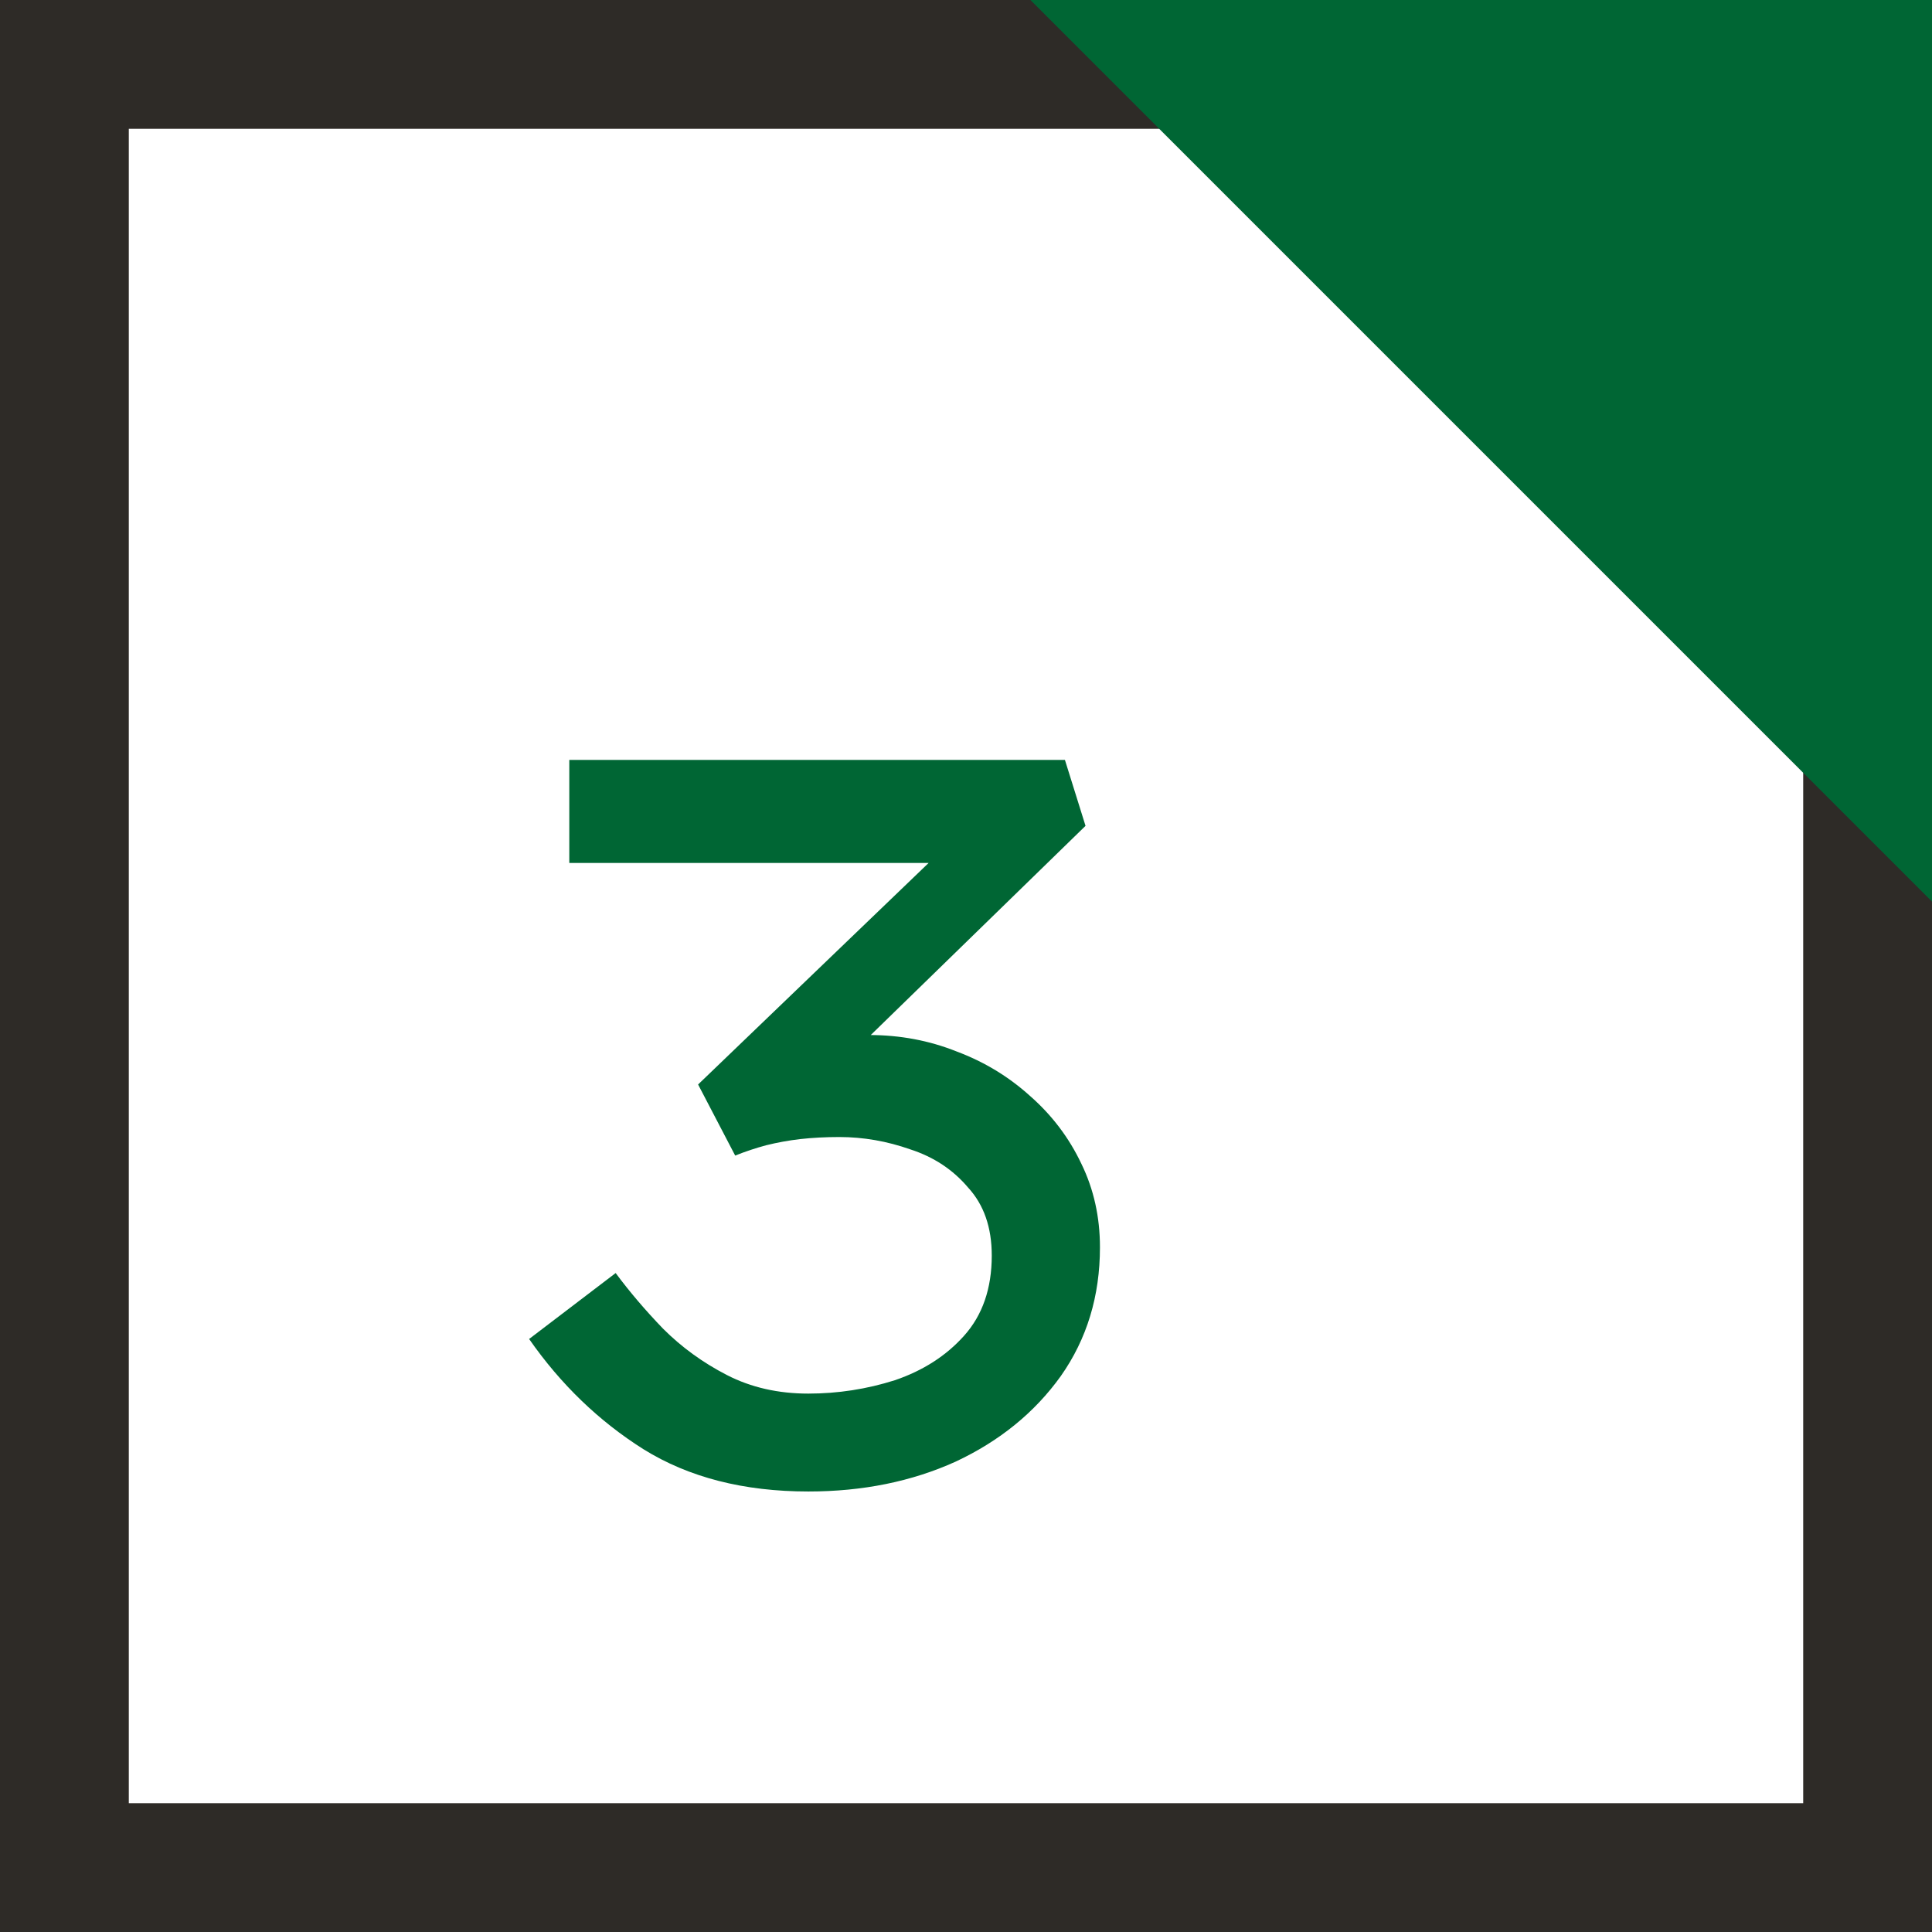
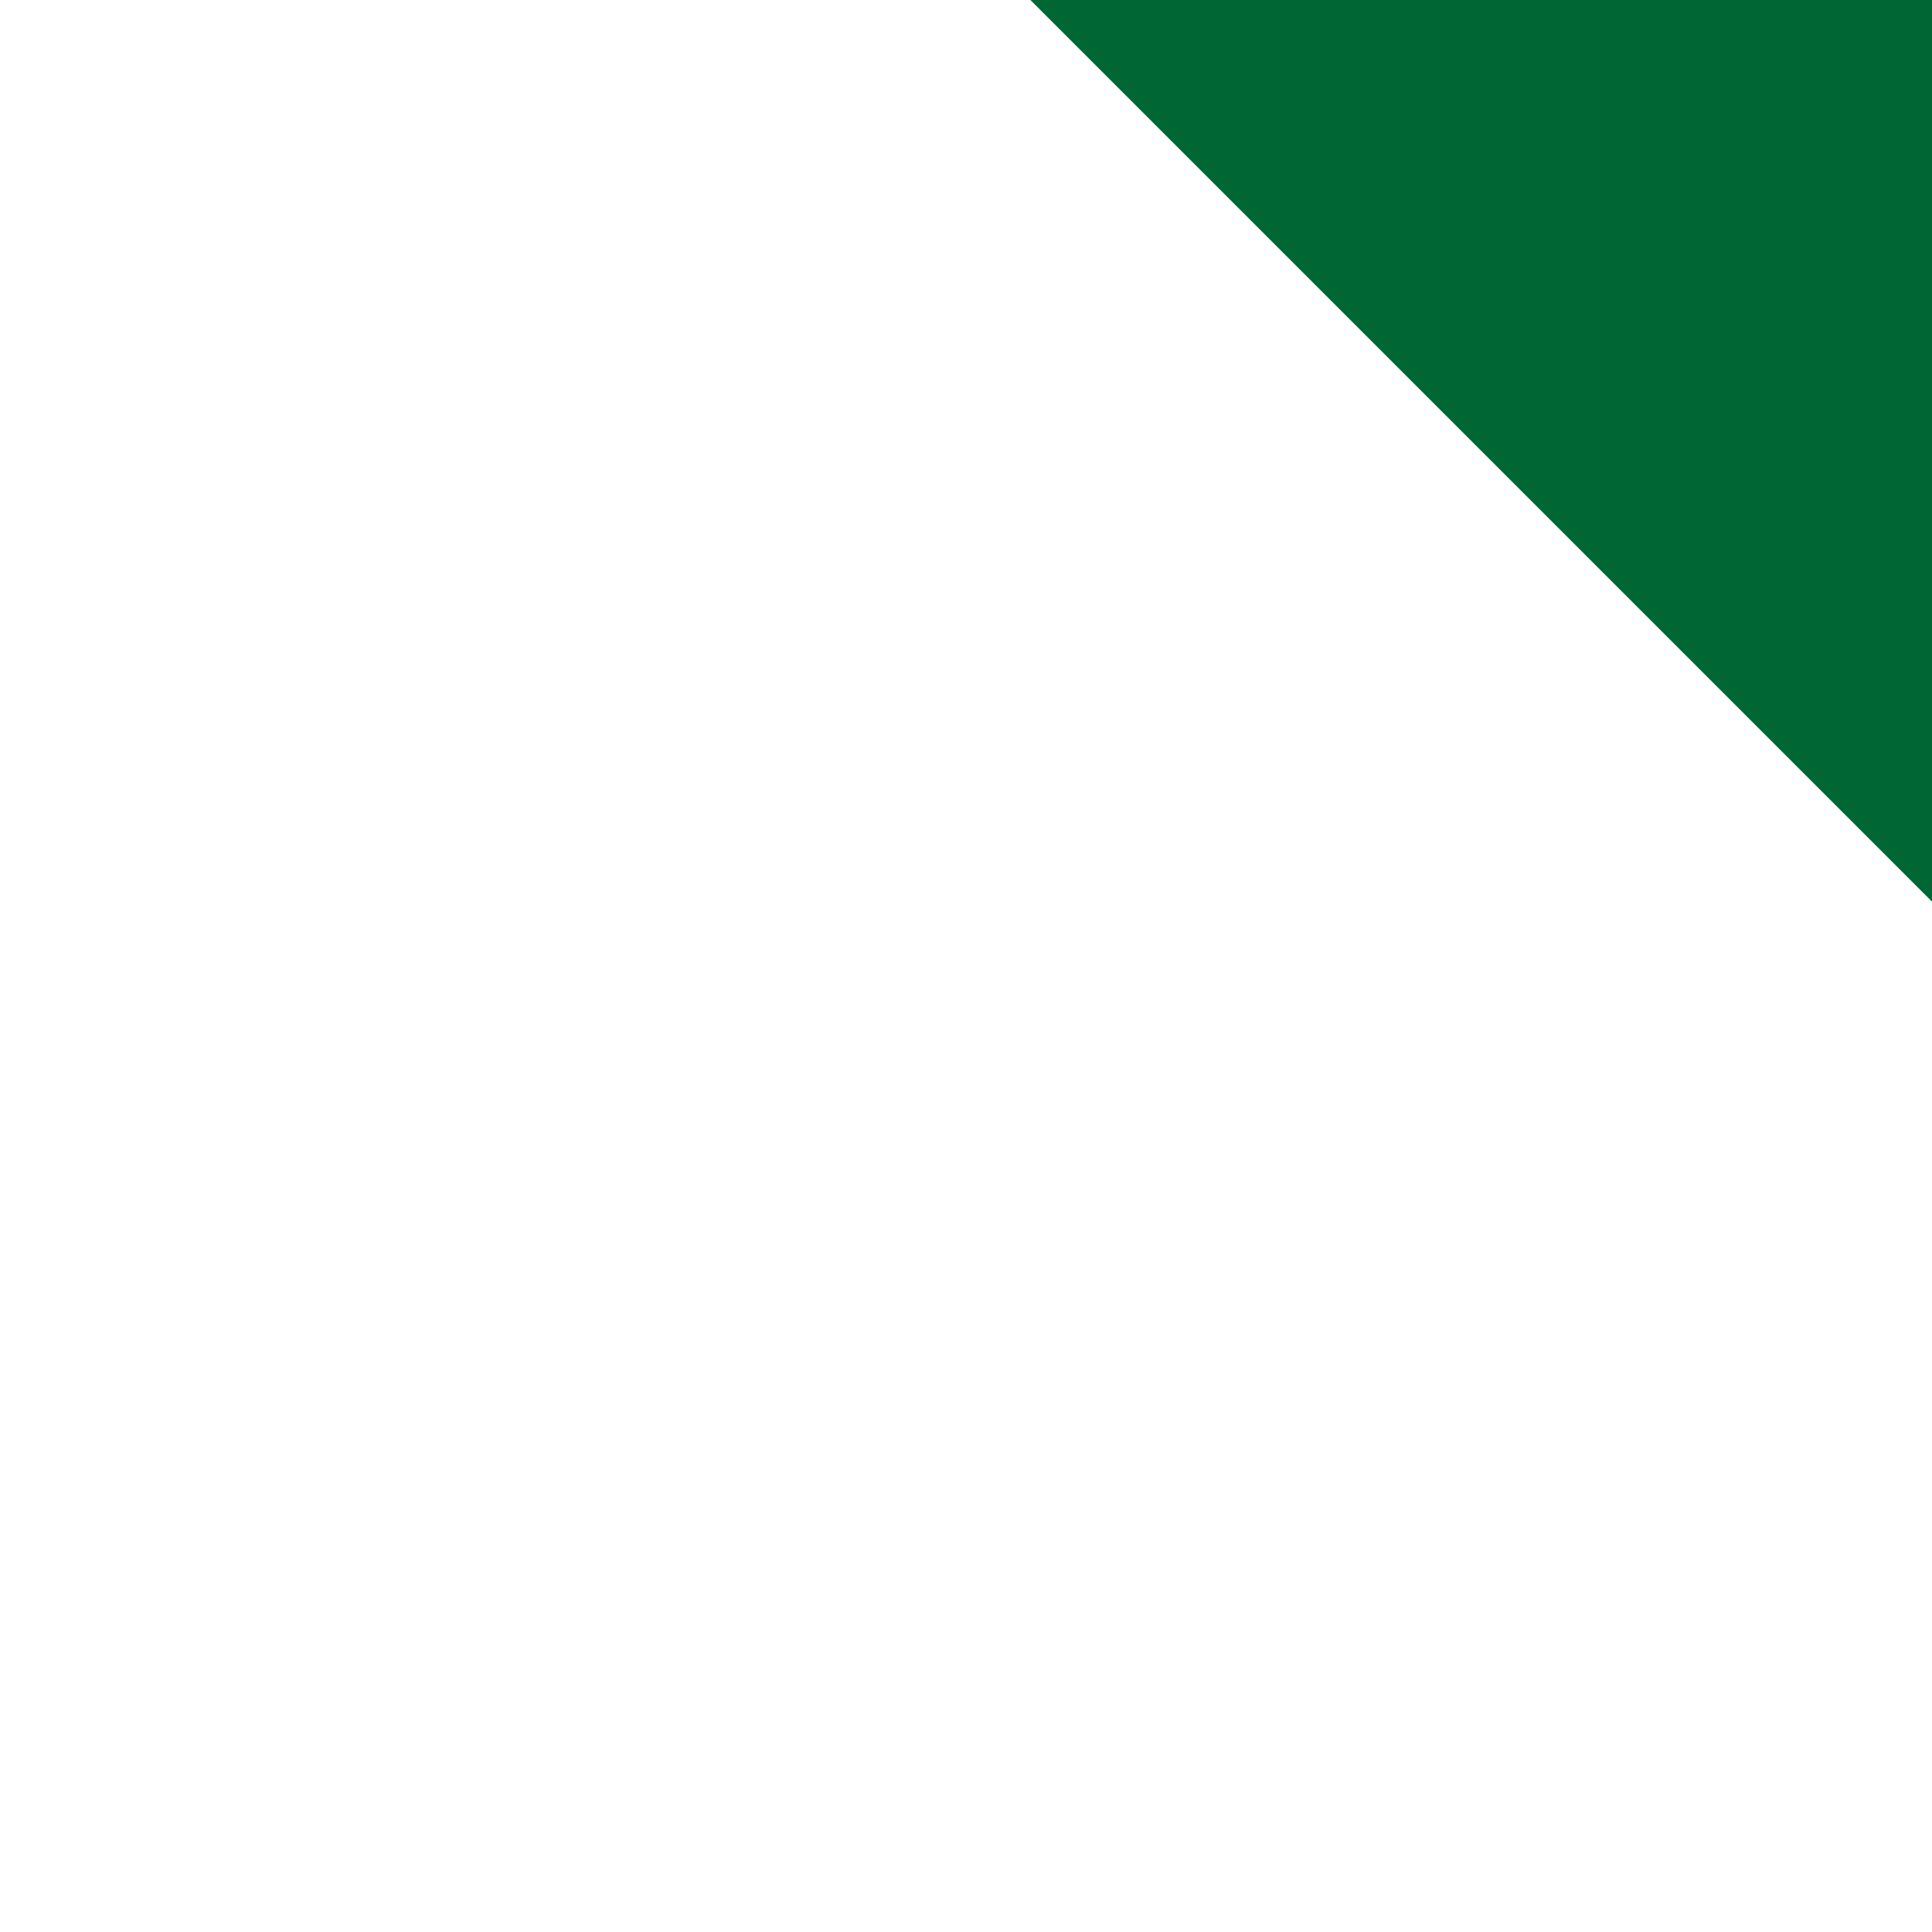
<svg xmlns="http://www.w3.org/2000/svg" width="120" height="120" viewBox="0 0 120 120" fill="none">
-   <path fill-rule="evenodd" clip-rule="evenodd" d="M112 8H8V112H112V8ZM0 0V120H120V0H0Z" fill="#2E2B27" />
  <path d="M64 0H120V56L64 0Z" fill="#006634" />
-   <path d="M50.208 92.639C46.198 92.639 42.784 91.765 39.968 90.015C37.195 88.266 34.827 85.983 32.864 83.167L38.24 79.071C39.094 80.223 40.075 81.375 41.184 82.527C42.336 83.679 43.659 84.639 45.152 85.407C46.646 86.175 48.331 86.559 50.208 86.559C52.043 86.559 53.835 86.282 55.584 85.727C57.334 85.13 58.763 84.213 59.872 82.975C61.024 81.695 61.6 80.031 61.6 77.983C61.6 76.234 61.109 74.826 60.128 73.759C59.19 72.65 57.995 71.861 56.544 71.391C55.093 70.879 53.621 70.623 52.128 70.623C51.275 70.623 50.464 70.666 49.696 70.751C48.971 70.837 48.267 70.965 47.584 71.135C46.944 71.306 46.304 71.519 45.664 71.775L43.36 67.359L59.744 51.615L59.552 53.599H35.36V47.199H66.144L67.424 51.295L50.208 68.063L48.608 64.863C49.12 64.693 49.91 64.565 50.976 64.479C52.043 64.351 53.046 64.287 53.984 64.287C55.904 64.287 57.718 64.629 59.424 65.311C61.131 65.951 62.646 66.869 63.968 68.063C65.334 69.258 66.4 70.666 67.168 72.287C67.936 73.866 68.32 75.594 68.32 77.471C68.32 80.501 67.51 83.167 65.888 85.471C64.267 87.733 62.091 89.503 59.36 90.783C56.63 92.021 53.579 92.639 50.208 92.639Z" fill="#006634" />
</svg>